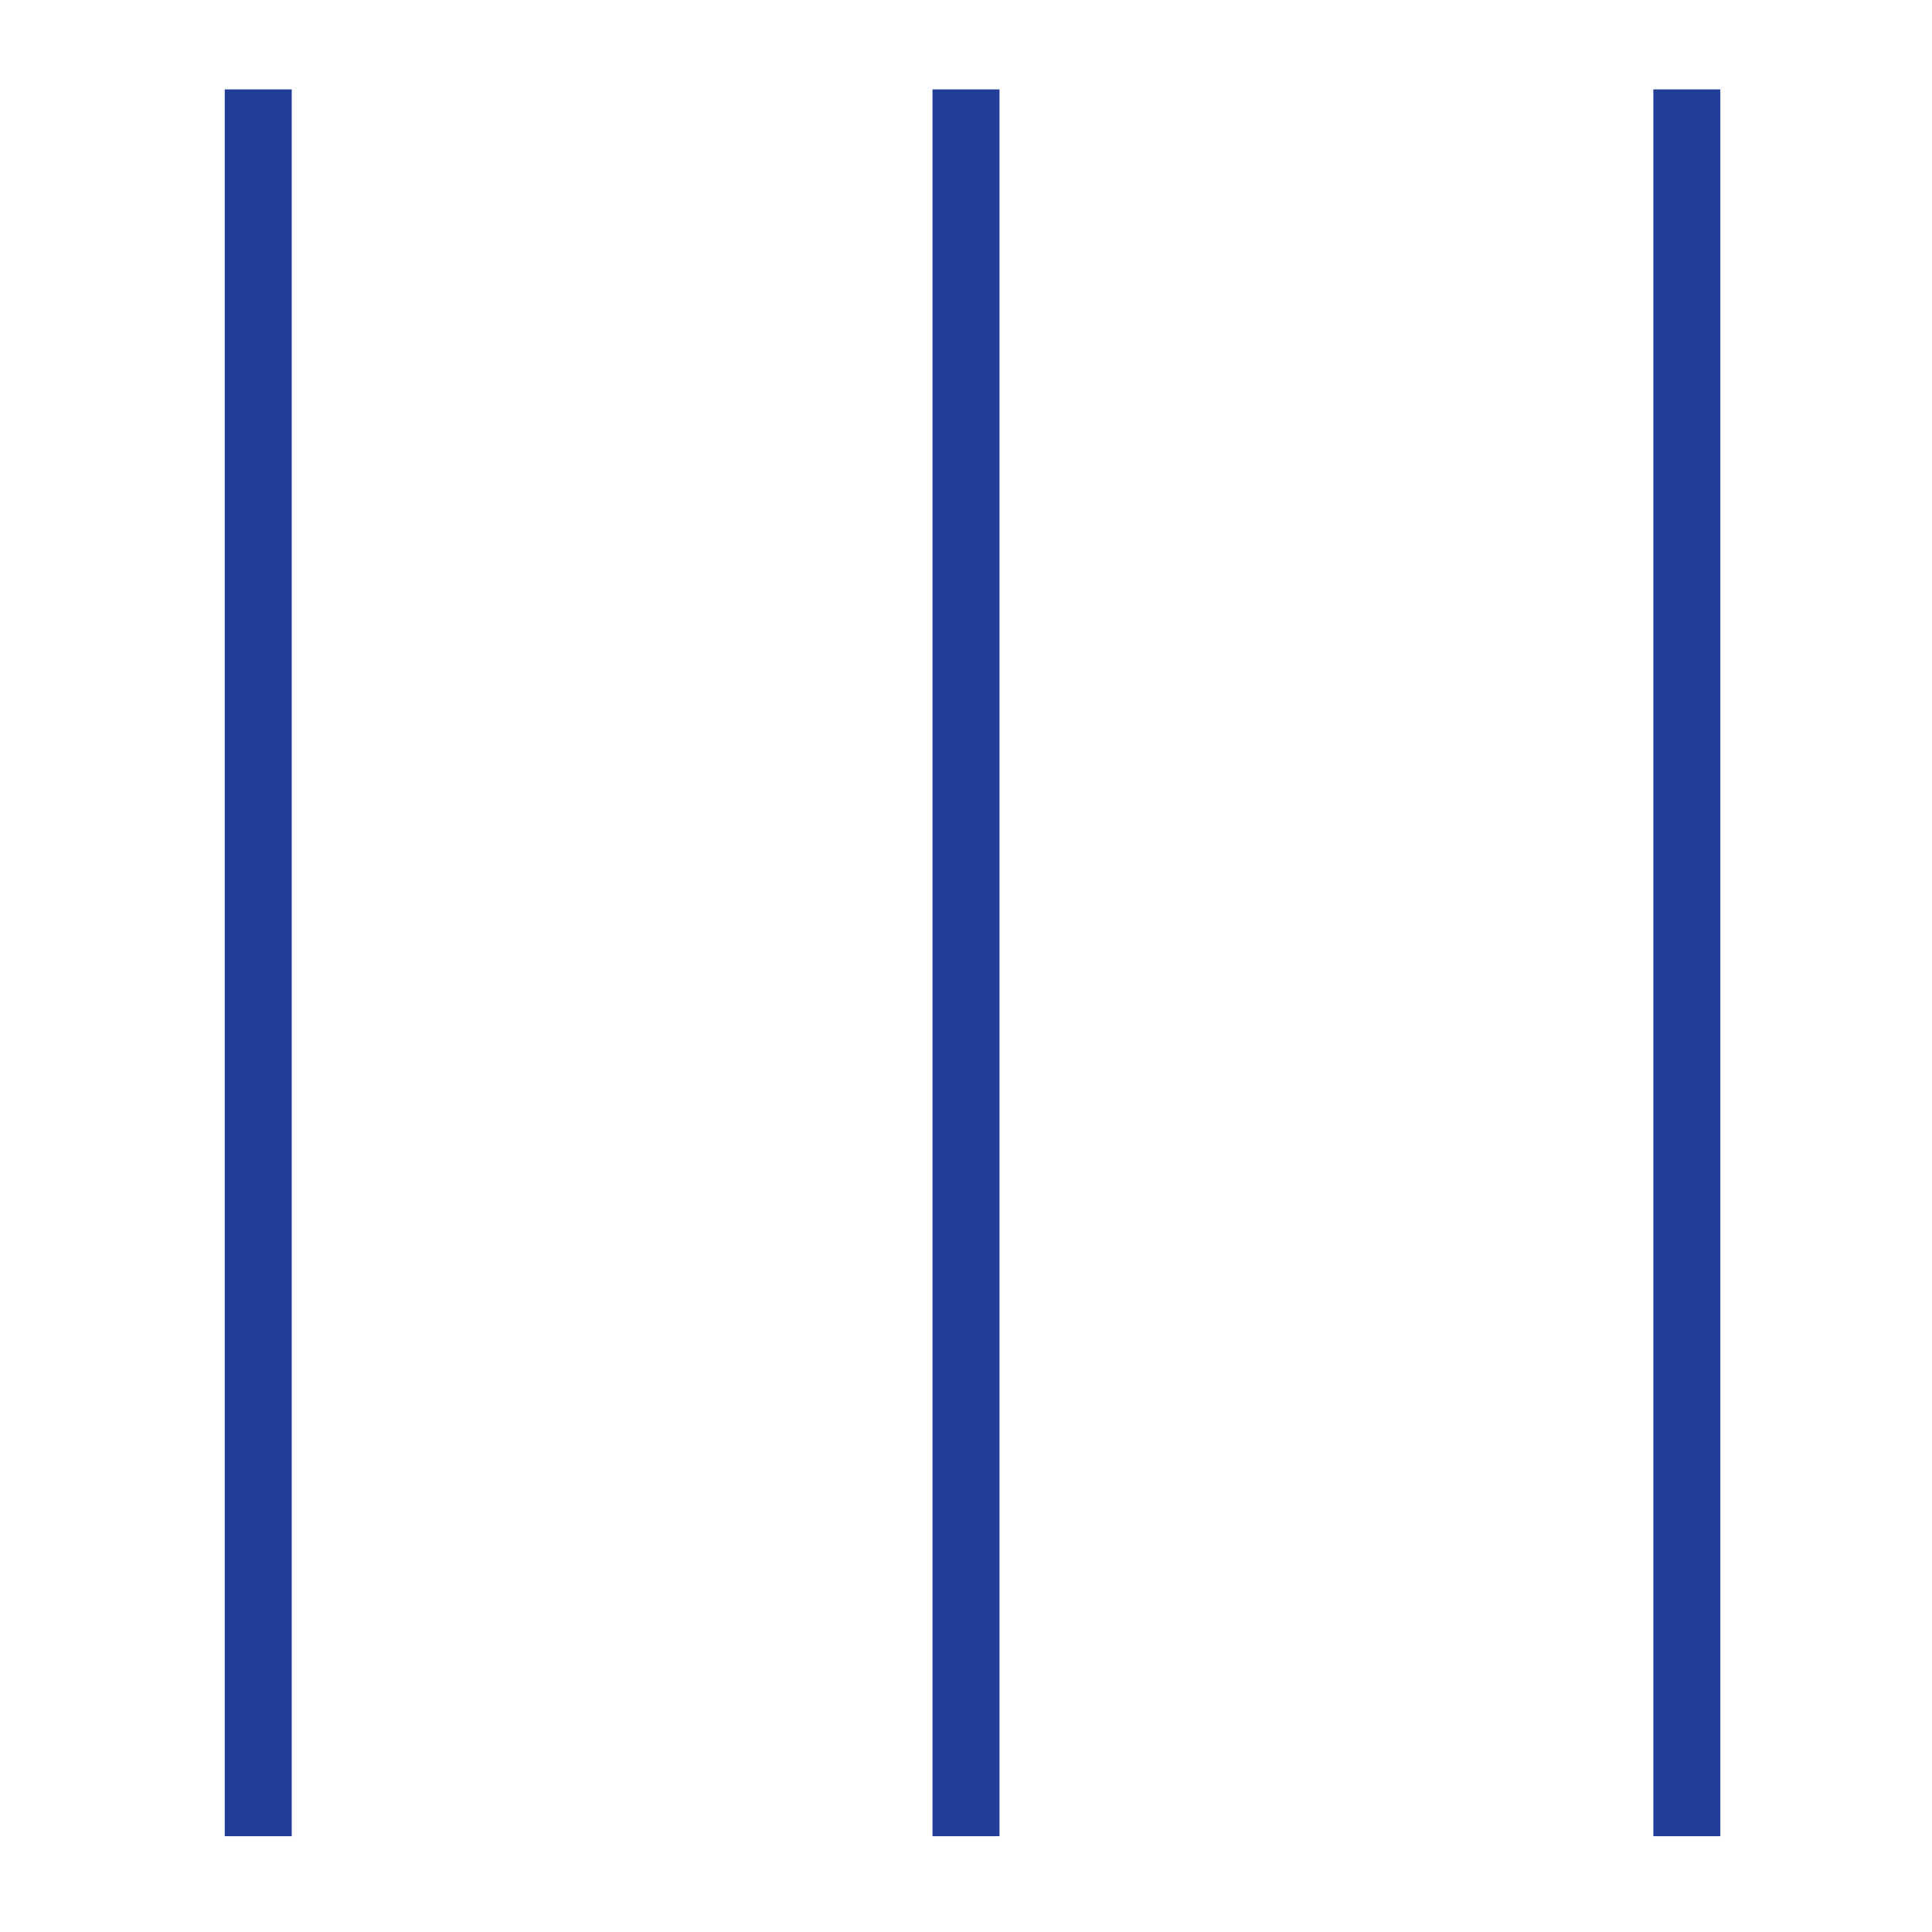
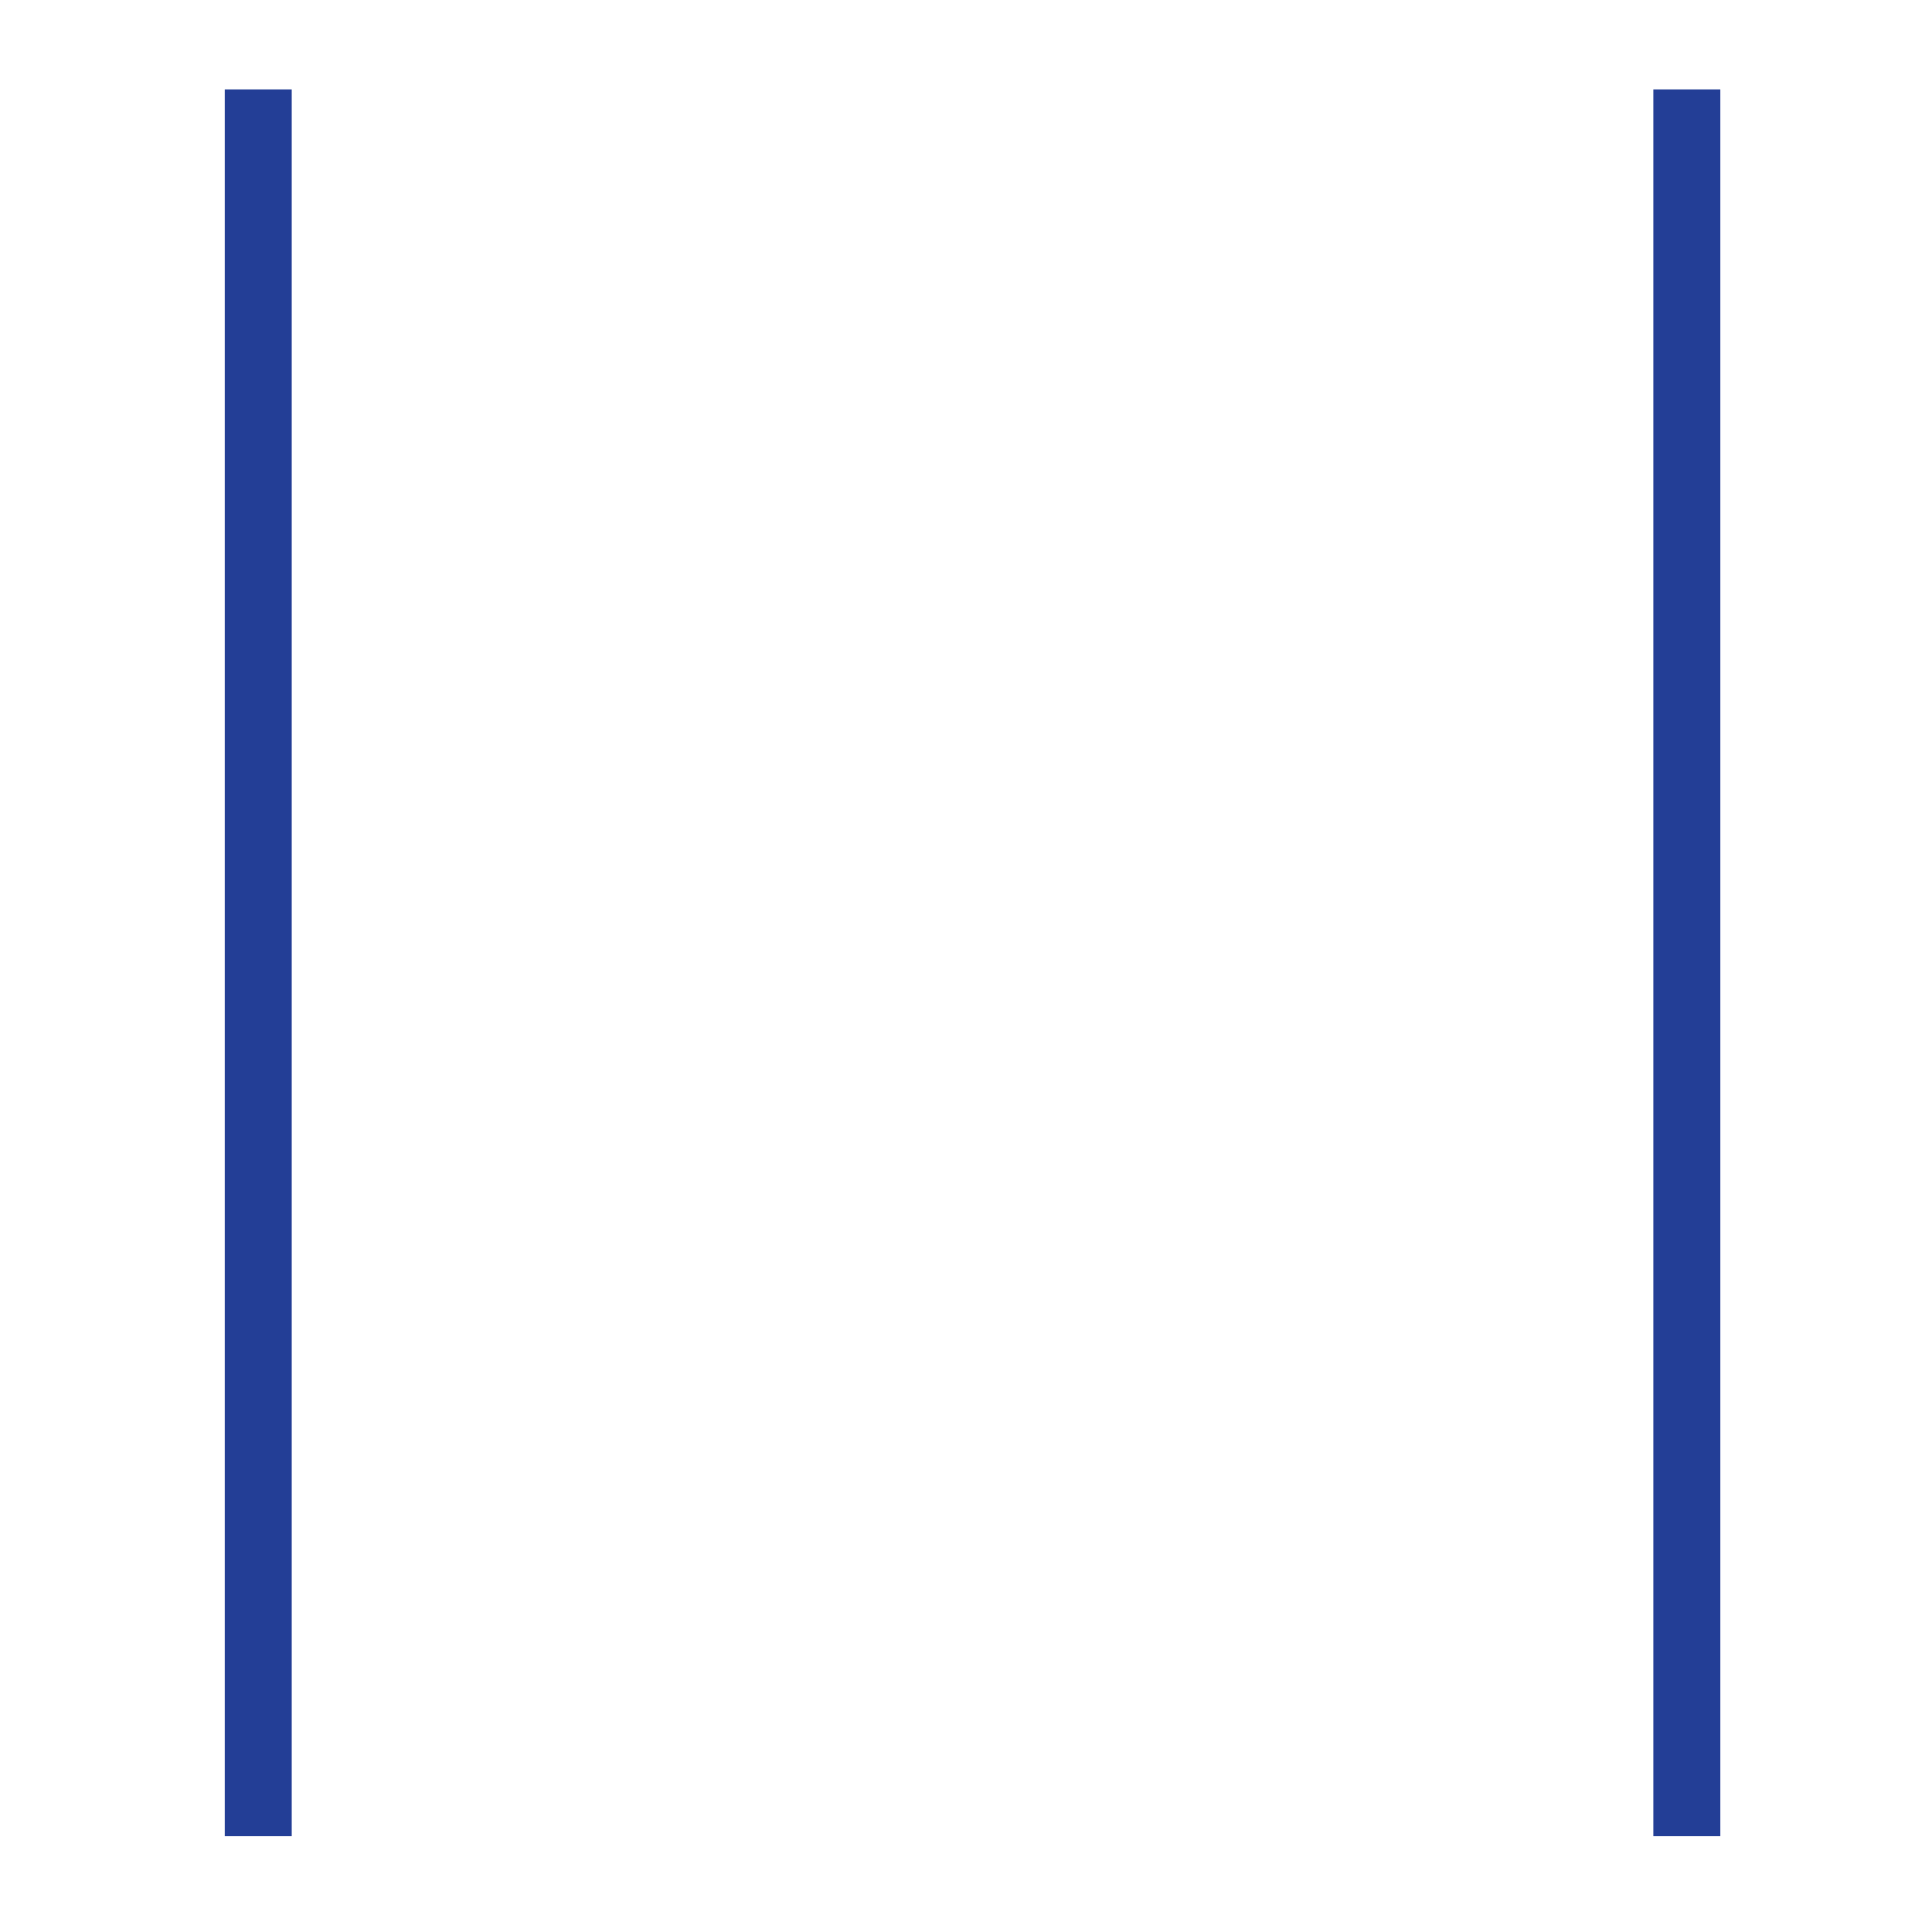
<svg xmlns="http://www.w3.org/2000/svg" version="1.1" id="Layer_1" x="0px" y="0px" viewBox="0 0 600 600" style="enable-background:new 0 0 600 600;" xml:space="preserve">
  <style type="text/css">
	.st0{fill:#233E96;}
</style>
  <rect x="69.8" y="27.76" class="st0" width="20.8" height="542.49" />
-   <rect x="289.6" y="27.76" class="st0" width="20.8" height="542.49" />
  <rect x="513.46" y="27.76" class="st0" width="20.8" height="542.49" />
</svg>